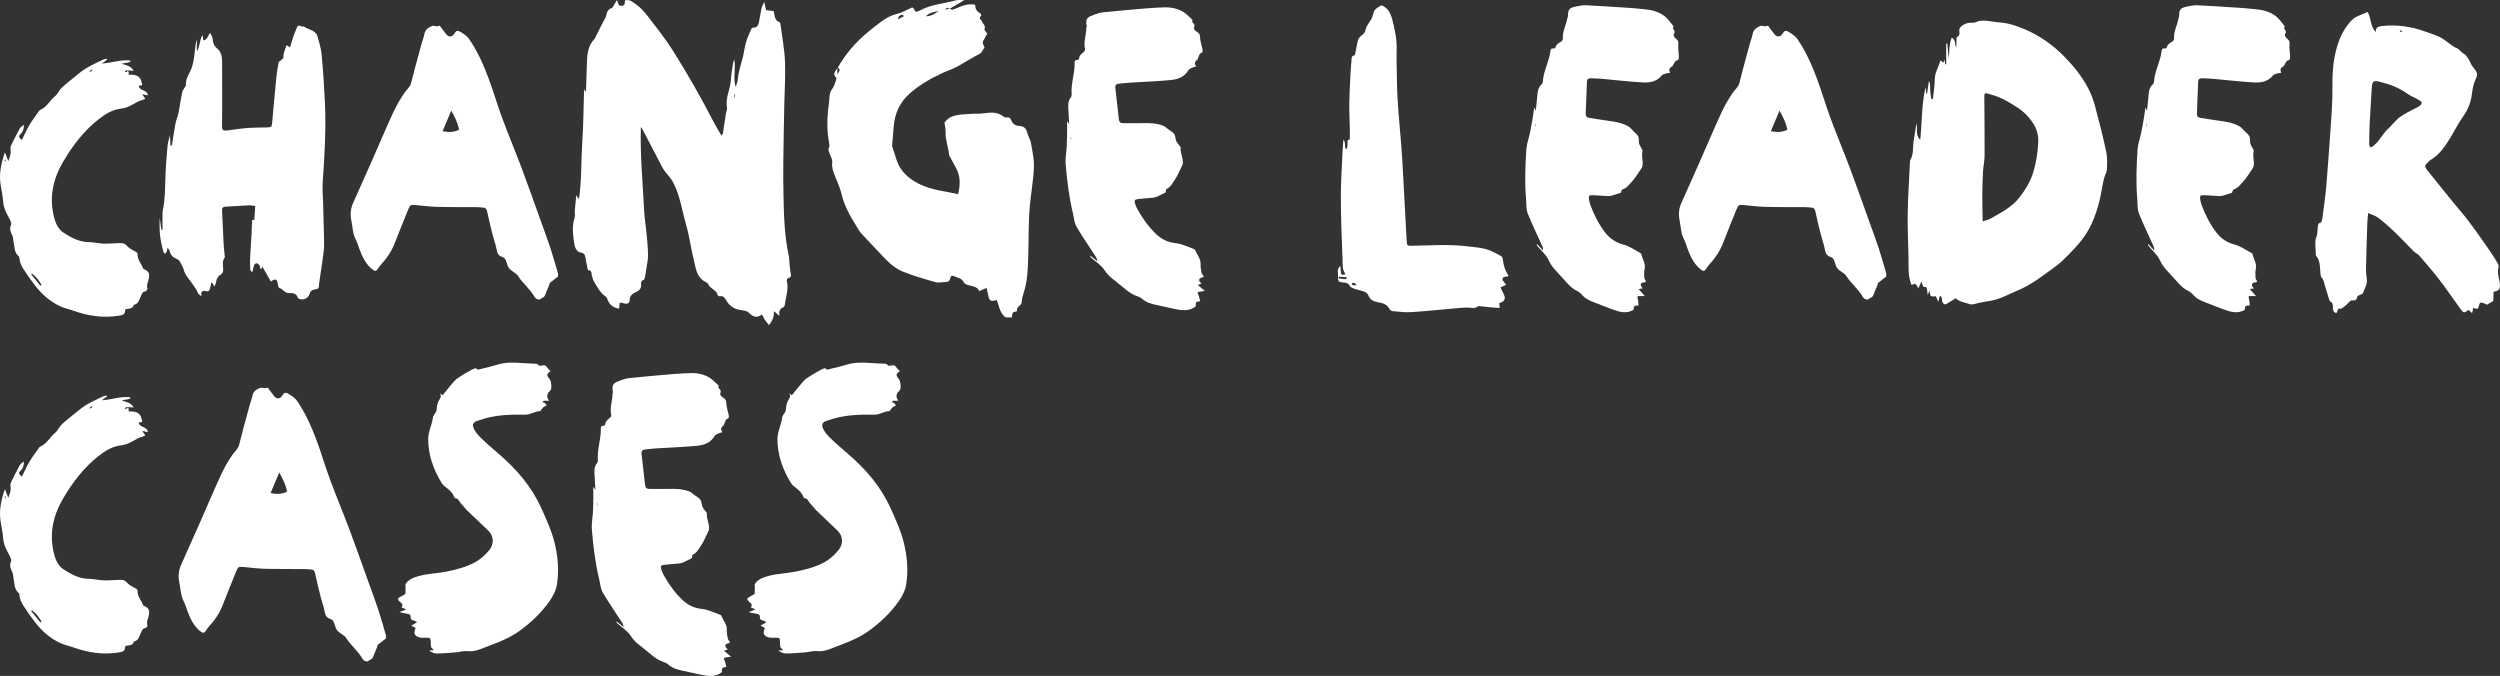
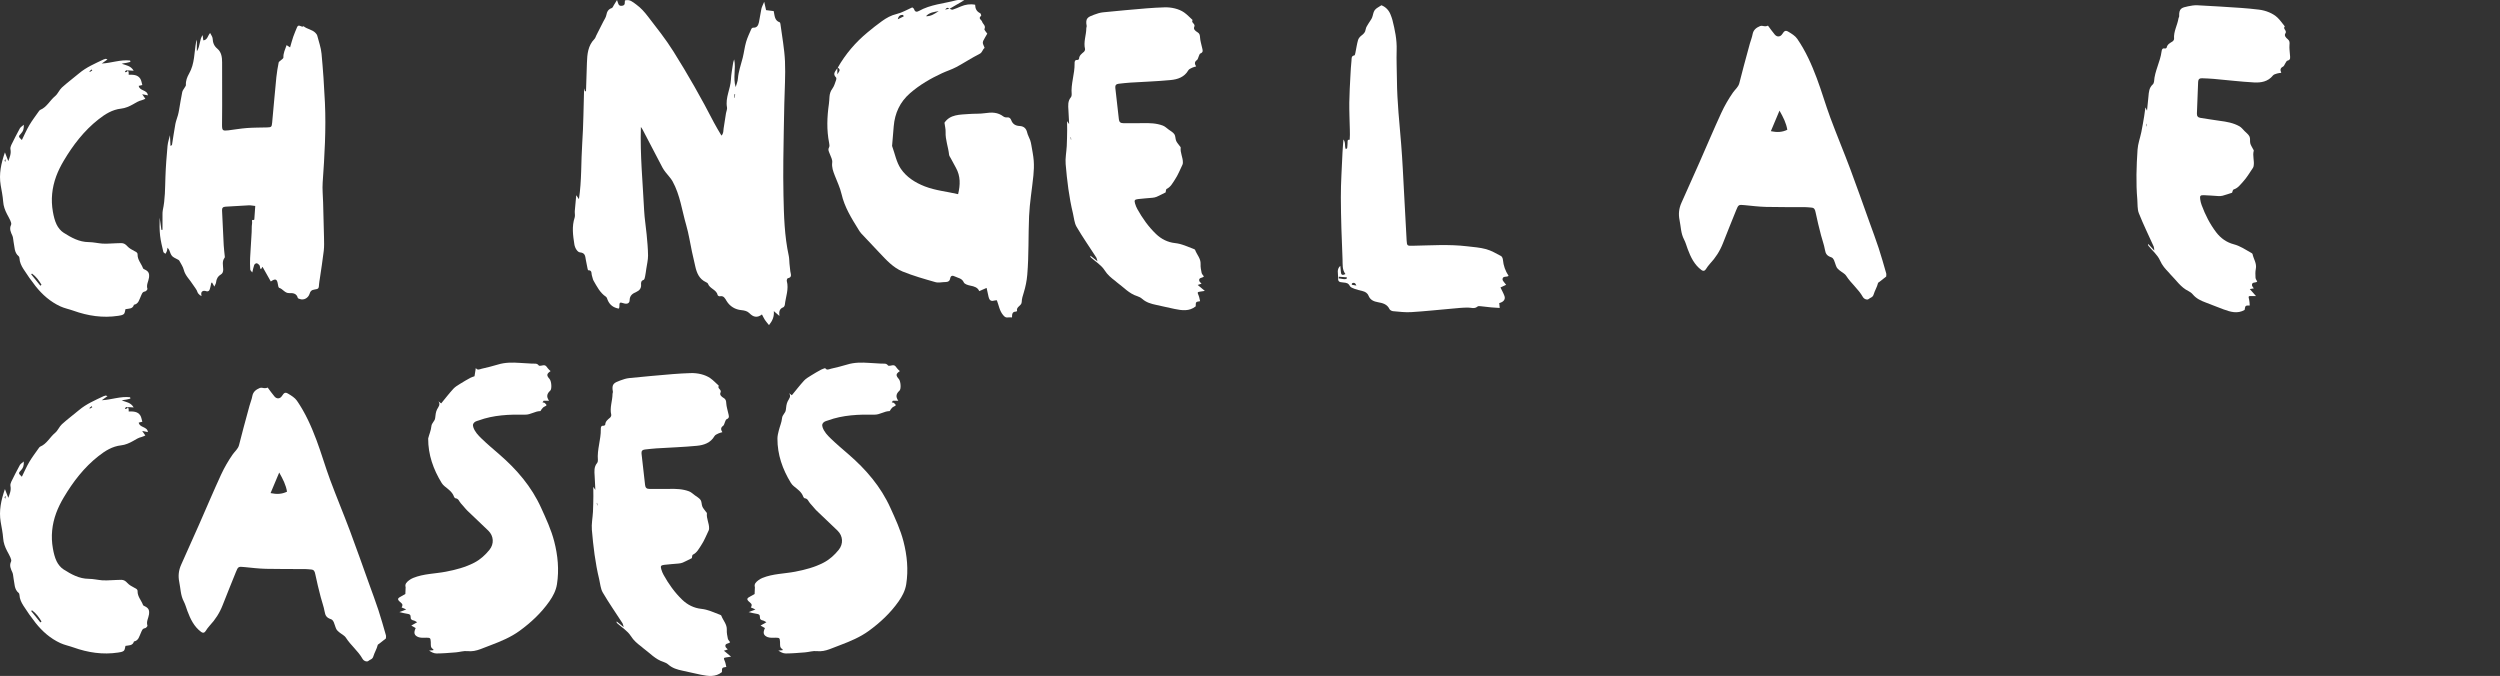
<svg xmlns="http://www.w3.org/2000/svg" version="1.1" id="Layer_1" x="0px" y="0px" width="689.41px" height="186.398px" viewBox="0 0 689.41 186.398" enable-background="new 0 0 689.41 186.398" xml:space="preserve">
  <rect x="0" y="0" width="689.41" height="186.398" fill="#333333" stroke="none" />
  <g>
    <path fill="#FFFFFF" d="M321.438,53.055c-0.863,0.429-1.659,0.854-2.485,1.218c-0.363,0.16-0.778,0.225-1.177,0.266   c-1.321,0.132-2.649,0.191-3.965,0.361c-0.931,0.119-1.055,0.344-0.802,1.223c0.155,0.535,0.37,1.066,0.641,1.553   c1.396,2.512,3.053,4.845,5.126,6.841c1.466,1.412,3.24,2.306,5.286,2.521c1.79,0.189,3.381,0.957,5.024,1.578   c0.181,0.068,0.433,0.167,0.486,0.312c0.479,1.31,1.592,2.354,1.508,3.911c-0.044,0.799,0.121,1.623,0.288,2.416   c0.068,0.335,0.389,0.618,0.617,0.963c-0.353,0.517-1.493,0.238-1.277,1.215c0.058,0.271,0.379,0.486,0.634,0.794   c-0.302,0.099-0.683,0.227-1.062,0.352c0.589,0.489,1.139,0.946,1.972,1.64c-0.64,0.098-0.903,0.139-1.168,0.178   c-0.947,0.137-0.936,0.164-0.536,1.123c0.2,0.482,0.267,1.024,0.393,1.539c-1.202,0.174-1.202,0.174-1.206,1.414   c-1.787,1.445-3.801,1.132-5.811,0.725c-1.694-0.344-3.373-0.764-5.066-1.115c-1.414-0.295-2.768-0.68-3.891-1.671   c-0.372-0.329-0.853-0.59-1.329-0.735c-2.276-0.697-3.798-2.486-5.633-3.818c-0.165-0.121-0.303-0.274-0.466-0.397   c-1.109-0.845-2.128-1.666-2.931-2.94c-0.885-1.406-2.482-2.364-3.77-3.521c-0.102-0.092-0.183-0.208-0.137-0.493   c0.549,0.439,1.101,0.879,1.944,1.556c-0.174-0.586-0.195-0.854-0.325-1.057c-1.824-2.824-3.755-5.585-5.448-8.484   c-0.618-1.057-0.688-2.436-0.989-3.672c-1.087-4.469-1.621-9.027-2.012-13.596c-0.141-1.641,0.218-3.322,0.303-4.987   c0.072-1.457,0.089-2.915,0.111-4.374c0.012-0.802-0.016-1.606-0.027-2.496c0.17,0.245,0.276,0.399,0.575,0.833   c-0.076-1.498-0.127-2.695-0.201-3.893c-0.075-1.221-0.204-2.438,0.662-3.492c0.176-0.212,0.266-0.578,0.239-0.856   c-0.261-2.871,0.856-5.609,0.801-8.458c-0.01-0.517,0.016-1.064,0.807-0.996c0.138,0.012,0.416-0.199,0.42-0.315   c0.041-0.938,0.72-1.385,1.332-1.917c0.198-0.172,0.376-0.563,0.32-0.796c-0.474-1.965,0.351-3.839,0.355-5.765   c0.001-0.2,0.132-0.413,0.096-0.598c-0.417-2.154,0.355-2.45,2.011-3.076c0.803-0.305,1.651-0.583,2.5-0.669   c4.01-0.408,8.025-0.762,12.042-1.101c1.62-0.138,3.251-0.213,4.878-0.271c1.934-0.071,4.017,0.416,5.425,1.396   c0.857,0.596,1.58,1.39,2.361,2.096c-0.538,0.773,0.891,1.023,0.455,1.896c-0.31,0.623,0.337,1.159,0.858,1.455   c0.65,0.366,0.696,0.849,0.739,1.514c0.057,0.916,0.363,1.813,0.552,2.723c0.128,0.62,0.477,1.287-0.47,1.647   c-0.211,0.081-0.308,0.485-0.435,0.749c-0.173,0.356-0.226,0.865-0.505,1.056c-0.71,0.487-0.688,1.035-0.222,1.758   c-0.45,0.142-0.793,0.201-1.088,0.352c-0.386,0.197-0.879,0.381-1.07,0.717c-1.088,1.898-2.947,2.503-4.865,2.688   c-3.703,0.36-7.432,0.473-11.149,0.709c-1.068,0.067-2.133,0.198-3.2,0.314c-0.664,0.073-1.001,0.417-0.918,1.131   c0.337,2.891,0.663,5.783,0.982,8.676c0.081,0.737,0.44,1.071,1.202,1.063c1.784-0.021,3.57,0.04,5.355-0.003   c1.89-0.047,3.77-0.002,5.555,0.666c0.589,0.22,1.079,0.704,1.601,1.09c0.555,0.412,1.225,0.759,1.594,1.303   c0.331,0.489,0.246,1.239,0.488,1.814c0.209,0.5,0.618,0.917,0.937,1.372c0.116,0.165,0.334,0.347,0.315,0.5   c-0.167,1.427,0.632,2.705,0.603,4.104c-0.003,0.197-0.021,0.413-0.105,0.586c-0.679,1.402-1.249,2.885-2.112,4.166   c-0.617,0.916-1.14,2.01-2.271,2.541C321.508,52.194,321.519,52.734,321.438,53.055 M295.318,38.497l0.091-0.014l-0.1-0.655   c-0.029,0.002-0.061,0.007-0.092,0.012L295.318,38.497z" />
    <path fill="#FFFFFF" d="M190.786,153.917c-0.863,0.429-1.659,0.854-2.485,1.218c-0.363,0.16-0.778,0.225-1.177,0.266   c-1.321,0.132-2.649,0.191-3.965,0.361c-0.931,0.119-1.055,0.344-0.802,1.223c0.155,0.535,0.37,1.066,0.641,1.553   c1.396,2.512,3.053,4.845,5.126,6.841c1.466,1.412,3.24,2.306,5.286,2.521c1.79,0.189,3.381,0.957,5.024,1.578   c0.181,0.068,0.433,0.167,0.486,0.312c0.479,1.31,1.592,2.354,1.508,3.911c-0.044,0.799,0.121,1.623,0.288,2.416   c0.068,0.335,0.389,0.618,0.617,0.963c-0.353,0.517-1.493,0.238-1.277,1.215c0.058,0.271,0.379,0.486,0.634,0.794   c-0.302,0.099-0.683,0.227-1.062,0.352c0.589,0.489,1.139,0.946,1.972,1.64c-0.64,0.098-0.903,0.139-1.168,0.178   c-0.947,0.137-0.936,0.164-0.536,1.123c0.2,0.482,0.267,1.024,0.393,1.539c-1.202,0.174-1.202,0.174-1.206,1.414   c-1.787,1.445-3.801,1.132-5.811,0.725c-1.694-0.344-3.373-0.764-5.066-1.115c-1.414-0.295-2.768-0.68-3.891-1.671   c-0.372-0.329-0.853-0.59-1.329-0.735c-2.276-0.697-3.798-2.486-5.633-3.818c-0.165-0.121-0.303-0.274-0.466-0.397   c-1.109-0.845-2.128-1.666-2.931-2.94c-0.885-1.406-2.482-2.364-3.77-3.521c-0.102-0.092-0.183-0.208-0.137-0.493   c0.549,0.439,1.101,0.879,1.944,1.556c-0.174-0.586-0.195-0.854-0.325-1.057c-1.824-2.824-3.755-5.585-5.448-8.484   c-0.618-1.057-0.688-2.436-0.989-3.672c-1.087-4.469-1.621-9.027-2.012-13.596c-0.141-1.641,0.218-3.322,0.303-4.987   c0.072-1.457,0.089-2.915,0.111-4.374c0.012-0.802-0.016-1.606-0.027-2.496c0.17,0.245,0.276,0.399,0.575,0.833   c-0.076-1.498-0.127-2.695-0.201-3.893c-0.075-1.221-0.204-2.438,0.662-3.492c0.176-0.212,0.266-0.578,0.239-0.856   c-0.261-2.871,0.856-5.609,0.801-8.458c-0.01-0.517,0.016-1.064,0.807-0.996c0.138,0.012,0.416-0.199,0.42-0.315   c0.041-0.938,0.72-1.385,1.332-1.917c0.198-0.172,0.376-0.563,0.32-0.796c-0.474-1.965,0.351-3.839,0.355-5.765   c0.001-0.2,0.132-0.413,0.096-0.598c-0.417-2.154,0.355-2.45,2.011-3.076c0.803-0.305,1.651-0.583,2.5-0.669   c4.01-0.408,8.025-0.762,12.042-1.101c1.62-0.138,3.251-0.213,4.878-0.271c1.934-0.071,4.017,0.416,5.425,1.396   c0.857,0.596,1.58,1.39,2.361,2.096c-0.538,0.773,0.891,1.023,0.455,1.896c-0.31,0.623,0.337,1.159,0.858,1.455   c0.65,0.366,0.696,0.849,0.739,1.514c0.057,0.916,0.363,1.813,0.552,2.723c0.128,0.62,0.477,1.287-0.47,1.647   c-0.211,0.081-0.308,0.485-0.435,0.749c-0.173,0.356-0.226,0.865-0.505,1.056c-0.71,0.487-0.688,1.035-0.222,1.758   c-0.45,0.142-0.793,0.201-1.088,0.352c-0.386,0.197-0.879,0.381-1.07,0.717c-1.088,1.898-2.947,2.503-4.865,2.688   c-3.703,0.36-7.432,0.473-11.149,0.709c-1.068,0.067-2.133,0.198-3.2,0.314c-0.664,0.073-1.001,0.417-0.918,1.131   c0.337,2.891,0.663,5.783,0.982,8.676c0.081,0.737,0.44,1.071,1.202,1.063c1.784-0.021,3.57,0.04,5.355-0.003   c1.89-0.047,3.77-0.002,5.555,0.666c0.589,0.22,1.079,0.704,1.601,1.09c0.555,0.412,1.225,0.759,1.594,1.303   c0.331,0.489,0.246,1.239,0.488,1.814c0.209,0.5,0.618,0.917,0.937,1.372c0.116,0.165,0.334,0.347,0.315,0.5   c-0.167,1.427,0.632,2.705,0.603,4.104c-0.003,0.197-0.021,0.413-0.105,0.586c-0.679,1.402-1.249,2.885-2.112,4.166   c-0.617,0.916-1.14,2.01-2.271,2.541C190.856,153.056,190.867,153.596,190.786,153.917 M164.667,139.359l0.091-0.014l-0.1-0.655   c-0.029,0.002-0.061,0.007-0.092,0.012L164.667,139.359z" />
-     <path fill="#FFFFFF" d="M131.214,101.478c0.463,0.753,1.096,0.327,1.645,0.199c1.491-0.35,2.986-0.695,4.447-1.148   c1.999-0.621,4.023-0.59,6.068-0.455c1.119,0.074,2.24,0.107,3.357,0.199c0.629,0.053,1.348-0.188,1.83,0.5   c0.076,0.109,0.385,0.121,0.564,0.082c1.16-0.26,1.301-0.201,1.941,0.707c0.211,0.298,0.514,0.528,0.766,0.78   c-1.119,0.768-1.177,1.148-0.267,2.194c0.507,0.583,0.683,2.732,0.167,3.196c-0.879,0.791-1.151,1.626-0.325,2.771h-1.491   c-0.104,0.154-0.209,0.309-0.313,0.464c0.208,0.049,0.476,0.034,0.612,0.161c0.684,0.623,0.648,0.667-0.157,1.049   c-0.272,0.127-0.476,0.417-0.686,0.653c-0.151,0.17-0.262,0.537-0.392,0.539c-1.457,0.015-2.652,1.005-4.145,0.979   c-4.352-0.079-8.688,0.073-12.847,1.601c-0.287,0.105-0.603,0.158-0.864,0.307c-0.594,0.337-0.848,0.811-0.612,1.529   c0.431,1.31,1.366,2.266,2.301,3.171c1.571,1.521,3.251,2.93,4.903,4.363c4.793,4.154,8.85,8.856,11.502,14.709   c1.371,3.027,2.777,6.021,3.611,9.252c1.005,3.898,1.386,7.846,0.761,11.836c-0.271,1.727-1.079,3.281-2.087,4.717   c-2.252,3.209-5.097,5.857-8.229,8.139c-2.388,1.74-5.155,2.891-7.932,3.941c-0.953,0.361-1.896,0.744-2.854,1.098   c-1.151,0.426-2.291,0.688-3.577,0.545c-1.034-0.117-2.116,0.252-3.183,0.34c-1.775,0.143-3.557,0.295-5.338,0.307   c-0.704,0.006-1.41-0.346-2.066-0.801c0.385-0.029,0.77-0.061,1.152-0.092c0.016-0.104,0.061-0.256,0.038-0.268   c-0.903-0.41-0.671-1.244-0.716-1.957c-0.074-1.158-0.104-1.213-1.215-1.232c-0.406-0.01-0.818,0.041-1.225,0.014   c-0.352-0.025-0.725-0.061-1.045-0.197c-1.1-0.469-1.295-1.166-0.68-2.471c-0.367-0.207-0.74-0.418-1.213-0.686   c0.543-0.309,0.992-0.564,1.617-0.922c-0.424-0.227-0.656-0.426-0.916-0.473c-0.586-0.105-0.92-0.342-0.882-1.002   c0.033-0.563-0.301-0.773-0.854-0.84c-0.677-0.08-1.338-0.281-2.25-0.484c0.679-0.26,1.125-0.432,1.885-0.723   c-0.584-0.262-0.893-0.4-1.273-0.568c0.336-0.502,0.354-0.885-0.234-1.354c-1.068-0.855-0.974-1.156,0.261-1.775   c0.357-0.18,0.7-0.393,1.01-0.568c0.005-0.084,0.077-1.871,0.077-1.871c-0.276-0.914,0.325-1.42,0.924-1.895   c0.343-0.27,0.74-0.494,1.145-0.66c2.894-1.182,6.023-1.148,9.035-1.727c2.715-0.523,5.373-1.209,7.842-2.494   c1.657-0.863,3.018-2.107,4.175-3.543c1.319-1.637,1.183-3.801-0.307-5.262c-1.894-1.859-3.858-3.645-5.761-5.494   c-0.65-0.633-1.178-1.391-1.814-2.041c-0.476-0.49-0.611-1.34-1.503-1.414c-0.147-0.012-0.337-0.256-0.397-0.432   c-0.469-1.326-1.588-2.053-2.6-2.887c-0.307-0.254-0.595-0.563-0.803-0.902c-2.314-3.763-3.74-7.808-3.719-12.274   c0.004-0.751,0.207-1.511,0.389-2.247c0.277-1.124,0.779-2.217,0.881-3.35c0.084-0.946,0.949-1.388,1.043-2.27   c0.086-0.807,0.165-1.673,0.519-2.377c0.364-0.729,1.016-1.3,0.394-2.232c0.201,0.153,0.4,0.307,0.744,0.569   c1.111-1.35,2.178-2.744,3.359-4.033c0.537-0.588,1.281-1.001,1.968-1.436c0.893-0.563,1.813-1.086,2.739-1.594   c0.351-0.19,0.75-0.288,1.127-0.429L131.214,101.478z" />
+     <path fill="#FFFFFF" d="M131.214,101.478c0.463,0.753,1.096,0.327,1.645,0.199c1.491-0.35,2.986-0.695,4.447-1.148   c1.999-0.621,4.023-0.59,6.068-0.455c1.119,0.074,2.24,0.107,3.357,0.199c0.629,0.053,1.348-0.188,1.83,0.5   c0.076,0.109,0.385,0.121,0.564,0.082c1.16-0.26,1.301-0.201,1.941,0.707c0.211,0.298,0.514,0.528,0.766,0.78   c-1.119,0.768-1.177,1.148-0.267,2.194c0.507,0.583,0.683,2.732,0.167,3.196c-0.879,0.791-1.151,1.626-0.325,2.771h-1.491   c-0.104,0.154-0.209,0.309-0.313,0.464c0.208,0.049,0.476,0.034,0.612,0.161c0.684,0.623,0.648,0.667-0.157,1.049   c-0.272,0.127-0.476,0.417-0.686,0.653c-0.151,0.17-0.262,0.537-0.392,0.539c-1.457,0.015-2.652,1.005-4.145,0.979   c-4.352-0.079-8.688,0.073-12.847,1.601c-0.287,0.105-0.603,0.158-0.864,0.307c-0.594,0.337-0.848,0.811-0.612,1.529   c0.431,1.31,1.366,2.266,2.301,3.171c1.571,1.521,3.251,2.93,4.903,4.363c4.793,4.154,8.85,8.856,11.502,14.709   c1.371,3.027,2.777,6.021,3.611,9.252c1.005,3.898,1.386,7.846,0.761,11.836c-0.271,1.727-1.079,3.281-2.087,4.717   c-2.252,3.209-5.097,5.857-8.229,8.139c-2.388,1.74-5.155,2.891-7.932,3.941c-0.953,0.361-1.896,0.744-2.854,1.098   c-1.151,0.426-2.291,0.688-3.577,0.545c-1.034-0.117-2.116,0.252-3.183,0.34c-1.775,0.143-3.557,0.295-5.338,0.307   c-0.704,0.006-1.41-0.346-2.066-0.801c0.385-0.029,0.77-0.061,1.152-0.092c0.016-0.104,0.061-0.256,0.038-0.268   c-0.903-0.41-0.671-1.244-0.716-1.957c-0.074-1.158-0.104-1.213-1.215-1.232c-0.406-0.01-0.818,0.041-1.225,0.014   c-0.352-0.025-0.725-0.061-1.045-0.197c-1.1-0.469-1.295-1.166-0.68-2.471c-0.367-0.207-0.74-0.418-1.213-0.686   c0.543-0.309,0.992-0.564,1.617-0.922c-0.424-0.227-0.656-0.426-0.916-0.473c-0.586-0.105-0.92-0.342-0.882-1.002   c0.033-0.563-0.301-0.773-0.854-0.84c-0.677-0.08-1.338-0.281-2.25-0.484c0.679-0.26,1.125-0.432,1.885-0.723   c-0.584-0.262-0.893-0.4-1.273-0.568c0.336-0.502,0.354-0.885-0.234-1.354c-1.068-0.855-0.974-1.156,0.261-1.775   c0.357-0.18,0.7-0.393,1.01-0.568c0.005-0.084,0.077-1.871,0.077-1.871c-0.276-0.914,0.325-1.42,0.924-1.895   c0.343-0.27,0.74-0.494,1.145-0.66c2.894-1.182,6.023-1.148,9.035-1.727c2.715-0.523,5.373-1.209,7.842-2.494   c1.657-0.863,3.018-2.107,4.175-3.543c1.319-1.637,1.183-3.801-0.307-5.262c-1.894-1.859-3.858-3.645-5.761-5.494   c-0.65-0.633-1.178-1.391-1.814-2.041c-0.476-0.49-0.611-1.34-1.503-1.414c-0.147-0.012-0.337-0.256-0.397-0.432   c-0.469-1.326-1.588-2.053-2.6-2.887c-0.307-0.254-0.595-0.563-0.803-0.902c-2.314-3.763-3.74-7.808-3.719-12.274   c0.277-1.124,0.779-2.217,0.881-3.35c0.084-0.946,0.949-1.388,1.043-2.27   c0.086-0.807,0.165-1.673,0.519-2.377c0.364-0.729,1.016-1.3,0.394-2.232c0.201,0.153,0.4,0.307,0.744,0.569   c1.111-1.35,2.178-2.744,3.359-4.033c0.537-0.588,1.281-1.001,1.968-1.436c0.893-0.563,1.813-1.086,2.739-1.594   c0.351-0.19,0.75-0.288,1.127-0.429L131.214,101.478z" />
    <path fill="#FFFFFF" d="M227.527,101.478c0.463,0.753,1.096,0.327,1.645,0.199c1.491-0.35,2.986-0.695,4.447-1.148   c1.999-0.621,4.023-0.59,6.068-0.455c1.119,0.074,2.24,0.107,3.357,0.199c0.629,0.053,1.348-0.188,1.83,0.5   c0.076,0.109,0.385,0.121,0.564,0.082c1.16-0.26,1.301-0.201,1.941,0.707c0.211,0.298,0.514,0.528,0.766,0.78   c-1.119,0.768-1.177,1.148-0.267,2.194c0.507,0.583,0.683,2.732,0.167,3.196c-0.879,0.791-1.151,1.626-0.325,2.771h-1.491   c-0.104,0.154-0.209,0.309-0.313,0.464c0.208,0.049,0.476,0.034,0.612,0.161c0.684,0.623,0.648,0.667-0.157,1.049   c-0.272,0.127-0.476,0.417-0.686,0.653c-0.151,0.17-0.262,0.537-0.392,0.539c-1.457,0.015-2.652,1.005-4.145,0.979   c-4.352-0.079-8.688,0.073-12.847,1.601c-0.287,0.105-0.603,0.158-0.864,0.307c-0.594,0.337-0.848,0.811-0.612,1.529   c0.431,1.31,1.366,2.266,2.301,3.171c1.571,1.521,3.251,2.93,4.903,4.363c4.793,4.154,8.85,8.856,11.502,14.709   c1.371,3.027,2.777,6.021,3.611,9.252c1.005,3.898,1.386,7.846,0.761,11.836c-0.271,1.727-1.079,3.281-2.087,4.717   c-2.252,3.209-5.097,5.857-8.229,8.139c-2.388,1.74-5.155,2.891-7.932,3.941c-0.953,0.361-1.896,0.744-2.854,1.098   c-1.151,0.426-2.291,0.688-3.577,0.545c-1.034-0.117-2.116,0.252-3.183,0.34c-1.775,0.143-3.557,0.295-5.338,0.307   c-0.704,0.006-1.41-0.346-2.066-0.801c0.385-0.029,0.77-0.061,1.152-0.092c0.016-0.104,0.061-0.256,0.038-0.268   c-0.903-0.41-0.671-1.244-0.716-1.957c-0.074-1.158-0.104-1.213-1.215-1.232c-0.406-0.01-0.818,0.041-1.225,0.014   c-0.352-0.025-0.725-0.061-1.045-0.197c-1.1-0.469-1.295-1.166-0.68-2.471c-0.367-0.207-0.74-0.418-1.213-0.686   c0.543-0.309,0.992-0.564,1.617-0.922c-0.424-0.227-0.656-0.426-0.916-0.473c-0.586-0.105-0.92-0.342-0.882-1.002   c0.033-0.563-0.301-0.773-0.854-0.84c-0.677-0.08-1.338-0.281-2.25-0.484c0.679-0.26,1.125-0.432,1.885-0.723   c-0.584-0.262-0.893-0.4-1.273-0.568c0.336-0.502,0.354-0.885-0.234-1.354c-1.068-0.855-0.974-1.156,0.261-1.775   c0.357-0.18,0.7-0.393,1.01-0.568c0.005-0.084,0.077-1.871,0.077-1.871c-0.276-0.914,0.325-1.42,0.924-1.895   c0.343-0.27,0.74-0.494,1.145-0.66c2.894-1.182,6.023-1.148,9.035-1.727c2.715-0.523,5.373-1.209,7.842-2.494   c1.657-0.863,3.018-2.107,4.175-3.543c1.319-1.637,1.183-3.801-0.307-5.262c-1.894-1.859-3.858-3.645-5.761-5.494   c-0.65-0.633-1.178-1.391-1.814-2.041c-0.476-0.49-0.611-1.34-1.503-1.414c-0.147-0.012-0.337-0.256-0.397-0.432   c-0.469-1.326-1.588-2.053-2.6-2.887c-0.307-0.254-0.595-0.563-0.803-0.902c-2.314-3.763-3.74-7.808-3.719-12.274   c0.004-0.751,0.207-1.511,0.389-2.247c0.277-1.124,0.779-2.217,0.881-3.35c0.084-0.946,0.949-1.388,1.043-2.27   c0.086-0.807,0.165-1.673,0.519-2.377c0.364-0.729,1.016-1.3,0.394-2.232c0.201,0.153,0.4,0.307,0.744,0.569   c1.111-1.35,2.178-2.744,3.359-4.033c0.537-0.588,1.281-1.001,1.968-1.436c0.893-0.563,1.813-1.086,2.739-1.594   c0.351-0.19,0.75-0.288,1.127-0.429L227.527,101.478z" />
-     <path fill="#FFFFFF" d="M539.309,82.244c-0.951,0.588-1.777,1.137-2.643,1.616c-0.418,0.232-0.926-0.162-1.078-0.76   c-0.131-0.506,0.109-1.149-0.637-1.555c-0.131,0.512-0.248,0.961-0.443,1.713c-0.283-0.672-0.461-1.096-0.654-1.557   c-0.453,0-1.025,0.162-1.355-0.051c-0.27-0.174-0.254-0.793-0.434-1.477c-0.207,0.508-0.334,0.816-0.479,1.17   c-0.055-0.488-0.088-0.938-0.16-1.379c-0.072-0.438-0.045-0.986-0.797-0.799c-0.098,0.025-0.322-0.256-0.408-0.436   c-0.127-0.27-0.186-0.57-0.344-1.094c-0.34,0.725-0.594,1.266-0.875,1.867c-0.279-0.461-0.43-0.982-0.766-1.168   c-0.256-0.141-0.748,0.143-1.117,0.232c-1.008-2.367-0.768-4.977-0.818-7.557c-0.076-4.035-0.293-8.07-0.223-12.102   c0.08-4.748,0.402-9.492,0.621-14.238c0.006-0.152-0.018-0.334,0.055-0.451c1.016-1.666,0.699-3.566,0.961-5.363   c0.229-1.561,0.498-3.113,0.775-4.836c0.412,1.512-0.412,3.088,1.045,4.564c0.52-5.057,0.361-9.865,1.477-14.568   c0.07,0.621,0.139,1.24,0.209,1.859c0.063,0.004,0.125,0.008,0.188,0.012c0.154-1.082,0.311-2.164,0.502-3.506   c0.471,0.67,0.322,1.207,0.35,1.701c0.029,0.561,0.021,1.125,0.082,1.682c0.057,0.527,0.182,1.049,0.277,1.572   c0.137-0.006,0.275-0.014,0.412-0.02c0.186-1.852,0.496-3.699,0.518-5.553c0.021-1.848,1.107-3.256,1.529-5.117   c0.393,0.291,0.613,0.453,0.867,0.641c0.064-0.238,0.127-0.471,0.242-0.896c0.113,0.572,0.191,0.969,0.268,1.363   c0.082-0.008,0.164-0.014,0.244-0.021v-5.697c0.096-0.012,0.193-0.025,0.289-0.039l0.404,4.166   c0.223-1.918,0.055-3.857,0.838-5.779c1.203,0.66,0.715,1.838,1.23,2.711c0.023-0.607,0.045-1.217,0.076-1.824   c0.018-0.354-0.068-0.939,0.094-1.021c0.916-0.465,0.74-1.162,0.66-1.945c-0.033-0.32,0.264-0.762,0.537-1.006   c0.736-0.66,1.619-1.021,2.641-1.027c0.498-0.002,1.057,0.025,1.482-0.18c1.084-0.524,2.193-0.412,3.307-0.313   c0.963,0.086,1.912,0.332,2.875,0.383c2.543,0.133,4.883,0.93,7.207,1.914c4.158,1.758,7.762,4.307,10.891,7.506   c2.533,2.59,4.846,5.396,6.539,8.621c0.801,1.525,1.459,3.168,1.908,4.832c1.143,4.234,2.215,8.494,3.139,12.781   c0.338,1.572,0.26,3.252,0.209,4.877c-0.023,0.723-0.484,1.422-0.689,2.148c-0.223,0.779-0.426,1.568-0.551,2.367   c-0.572,3.643-1.479,7.191-3.014,10.553c-1.486,3.25-3.781,5.916-6.283,8.406c-1.121,1.115-2.223,2.285-3.496,3.201   c-3.424,2.457-6.703,5.154-10.67,6.768c-2.355,0.959-4.566,2.291-7.111,2.76c-0.953,0.176-1.914,0.303-2.865,0.488   c-0.691,0.135-1.369,0.355-2.063,0.492c-0.336,0.066-0.729,0.123-1.037,0.016C541.902,83.432,540.42,83.282,539.309,82.244    M546.76,61.049c0.934-0.326,1.598-0.451,2.152-0.768c2.871-1.633,5.852-3.115,7.961-5.809c1.617-2.063,2.969-4.254,3.758-6.773   c0.893-2.842,1.334-5.777,1.459-8.721c0.061-1.414-0.309-3.021-1-4.25c-1.098-1.947-2.633-3.66-4.535-4.922   c-1.398-0.928-2.84-1.814-4.344-2.553c-1.221-0.6-2.543-1.023-3.857-1.395c-1.047-0.293-1.158-0.119-1.15,0.939   c0.037,5.363,0.104,10.727,0.076,16.09c-0.01,1.512-0.367,3.021-0.447,4.537c-0.121,2.295-0.178,4.596-0.189,6.895   C546.631,56.457,546.715,58.594,546.76,61.049" />
    <path fill="#FFFFFF" d="M416.015,76.073c-0.506,0.441-1.652-0.07-1.67,0.938c-0.01,0.461,0.588,0.933,1,1.53   c-0.457,0.215-1.016,0.474-1.568,0.732c0.395,0.832,0.828,1.579,1.109,2.379c0.318,0.904-0.281,1.645-1.449,1.924   c0.035,0.377,0.072,0.758,0.129,1.348c-0.859-0.057-1.605-0.088-2.346-0.158c-0.963-0.094-1.922-0.23-2.885-0.318   c-0.297-0.029-0.705-0.076-0.889,0.084c-0.83,0.723-1.709,0.293-2.602,0.287c-1.52-0.008-3.043,0.174-4.563,0.305   c-3.711,0.318-7.414,0.727-11.127,0.951c-1.662,0.102-3.348-0.117-5.016-0.262c-0.348-0.031-0.84-0.297-0.975-0.588   c-0.633-1.357-1.928-1.668-3.133-1.877c-1.223-0.211-2.152-0.635-2.627-1.775c-0.334-0.807-0.945-1.132-1.719-1.322   c-0.74-0.18-1.486-0.354-2.197-0.617c-0.463-0.172-1.068-0.399-1.258-0.778c-0.398-0.796-1.002-0.891-1.746-0.947   c-1.336-0.1-1.539-0.266-1.484-1.574c0.037-0.951-0.461-2.027,0.607-3.031c0.07,0.71,0.129,1.245,0.176,1.78   c0.078,0.874,0.557,0.828,1.25,0.489c-0.947-1.199-0.746-2.652-0.803-3.99c-0.242-5.709-0.445-11.424-0.467-17.137   c-0.014-4.078,0.277-8.156,0.447-12.234c0.051-1.167,0.162-2.332,0.264-3.75c0.709,0.919,0.236,1.852,0.666,2.68   c0.145-0.127,0.355-0.224,0.375-0.349c0.07-0.45,0.064-0.909,0.102-1.364c0.033-0.399-0.17-0.965,0.584-0.904   c0.02-0.457,0.051-0.914,0.057-1.371c0.008-0.459-0.004-0.92-0.016-1.379c-0.055-2.495-0.176-4.99-0.15-7.484   c0.027-2.493,0.188-4.985,0.313-7.477c0.068-1.375,0.152-2.752,0.295-4.121c0.057-0.543-0.115-1.275,0.799-1.417   c0.137-0.021,0.232-0.509,0.291-0.793c0.238-1.147,0.391-2.317,0.713-3.438c0.139-0.48,0.553-0.953,0.965-1.265   c0.592-0.45,1.025-0.862,1.137-1.685c0.082-0.615,0.547-1.187,0.871-1.76c0.275-0.488,0.662-0.923,0.879-1.432   c0.293-0.688,0.322-1.533,0.744-2.105c0.416-0.568,1.18-0.883,1.846-1.349c1.17,0.456,2.061,1.343,2.545,2.629   c0.176,0.472,0.369,0.943,0.492,1.431c0.684,2.721,1.258,5.441,1.166,8.289c-0.088,2.797,0.057,5.602,0.08,8.401   c0.051,5.878,0.688,11.714,1.166,17.563c0.373,4.576,0.563,9.167,0.818,13.753c0.24,4.281,0.439,8.566,0.693,12.848   c0.084,1.422,0.201,1.434,1.557,1.41c5.043-0.09,10.09-0.455,15.125,0.145c1.758,0.209,3.555,0.326,5.248,0.793   c1.438,0.395,2.771,1.195,4.107,1.901c0.277,0.147,0.48,0.658,0.512,1.021C414.595,73.253,415.122,74.724,416.015,76.073    M369.2,76.306c-0.006,0.162-0.012,0.322-0.02,0.482c0.736-0.033,1.463,0.428,2.203,0.055c0.008-0.123,0.014-0.246,0.021-0.369   C370.671,76.418,369.937,76.362,369.2,76.306 M372.829,78.131c-0.02,0.132-0.041,0.264-0.061,0.396   c0.426,0.072,0.854,0.146,1.279,0.221C373.772,77.989,373.354,77.854,372.829,78.131" />
    <path fill="#FFFFFF" d="M35.253,19.371c0.076,0.186,0.18,0.363,0.219,0.557c0.039,0.189,0.01,0.393,0.01,0.688   c1.225-0.027,2.455-0.035,3.186,1.059c0.332,0.496,0.395,1.174,0.58,1.777c-0.422,0.096-0.701,0.158-0.992,0.225   c0.238,1.475,2.369,1.021,2.527,2.621c-0.492-0.098-0.893-0.178-1.574-0.314c0.381,0.545,0.594,0.85,0.875,1.252   c-0.4,0.162-0.701,0.334-1.027,0.408c-0.893,0.201-1.619,0.693-2.402,1.137c-0.986,0.557-2.115,1.047-3.227,1.168   c-2.467,0.268-4.434,1.525-6.264,2.961c-3.986,3.131-7.029,7.105-9.6,11.439c-0.803,1.354-1.521,2.783-2.064,4.256   c-1.168,3.17-1.506,6.463-0.91,9.803c0.213,1.195,0.496,2.422,1.02,3.504c0.42,0.869,1.119,1.746,1.926,2.258   c2.105,1.336,4.279,2.574,6.926,2.592c1.266,0.006,2.527,0.322,3.797,0.418c0.809,0.064,1.627-0.012,2.439-0.037   c0.916-0.029,1.834-0.1,2.75-0.104c0.695-0.002,1.189,0.322,1.68,0.875c0.514,0.576,1.27,0.961,1.969,1.336   c0.424,0.229,0.854,0.373,0.842,0.939c-0.029,1.475,1.041,2.514,1.502,3.793c0.053,0.145,0.279,0.248,0.447,0.326   c1.088,0.508,1.348,1.078,1.203,2.24c-0.131,1.037-0.811,1.99-0.432,3.121c0.053,0.156-0.395,0.674-0.648,0.705   c-0.805,0.1-0.902,0.762-1.152,1.271c-0.465,0.951-0.6,2.143-1.922,2.4c-0.348,1.209-1.436,1.035-2.338,1.209   c-0.145,0.48-0.148,1.102-0.457,1.357c-0.387,0.32-1.014,0.404-1.555,0.484c-4.236,0.641-8.332,0.018-12.338-1.412   c-1.195-0.426-2.469-0.67-3.613-1.199c-2.738-1.266-4.969-3.219-6.826-5.568c-1.201-1.521-2.318-3.117-3.361-4.752   c-0.555-0.871-1.025-1.834-1.08-2.928c-0.008-0.191-0.074-0.447-0.209-0.557c-1.289-1.055-1.107-2.623-1.422-4.016   c-0.123-0.539-0.086-1.141-0.307-1.629c-0.449-0.994-0.928-1.914-0.371-3.051c0.141-0.289-0.055-0.799-0.209-1.158   c-0.258-0.609-0.609-1.178-0.912-1.768c-0.564-1.094-0.982-2.205-1.068-3.479c-0.104-1.516-0.434-3.02-0.686-4.525   c-0.512-3.057,0.107-5.961,1.172-9.037c0.352,0.91,0.633,1.637,0.932,2.41c0.377-1.043,0.836-2.057,0.596-3.258   c-0.074-0.361,0.049-0.816,0.219-1.164c0.758-1.553,1.545-3.094,2.373-4.611c0.178-0.324,0.568-0.533,1.082-0.994   c0.072,1.146-0.197,1.801-0.721,2.373c-0.809,0.879-0.809,0.879,0.191,1.842c0.682-1.373,1.281-2.777,2.051-4.08   c0.773-1.314,1.713-2.531,2.588-3.785c0.115-0.166,0.246-0.371,0.418-0.441c1.836-0.756,2.66-2.609,4.109-3.797   c0.762-0.623,1.139-1.703,1.875-2.375c1.508-1.371,3.156-2.586,4.717-3.9c2.02-1.701,4.42-2.717,6.766-3.834   c0.184-0.086,0.385-0.145,0.584-0.184c0.08-0.016,0.178,0.057,0.502,0.174c-0.598,0.426-1.09,0.775-1.584,1.127   c2.668-0.127,5.182-1.139,7.824-0.828c0.027,0.125,0.057,0.25,0.084,0.375c-0.396,0.098-0.789,0.217-1.191,0.283   c-0.387,0.064-0.783,0.074-1.211,0.238c1.168,0.42,2.49,0.516,3.305,1.918c-0.67-0.043-1.123-0.07-1.576-0.1   c-0.145-0.012-0.309-0.07-0.428-0.02c-0.158,0.066-0.289,0.209-0.414,0.338c-0.016,0.016,0.094,0.205,0.119,0.199   c0.174-0.035,0.367-0.07,0.504-0.172C35.167,19.678,35.192,19.502,35.253,19.371 M11.144,78.793l0.303-0.266   c-0.705-1.174-1.494-2.275-2.619-3.082c-0.08,0.066-0.158,0.133-0.236,0.197C9.442,76.693,10.292,77.742,11.144,78.793    M25.45,19.432l-0.191-0.285c-0.203,0.174-0.404,0.348-0.605,0.523c0.045,0.055,0.092,0.109,0.139,0.164   C25.011,19.699,25.231,19.566,25.45,19.432 M1.606,43.91c-0.229,0.217-0.354,0.289-0.344,0.336   c0.029,0.156,0.107,0.305,0.168,0.455C1.474,44.498,1.521,44.295,1.606,43.91" />
    <path fill="#FFFFFF" d="M35.253,112.226c0.076,0.186,0.18,0.363,0.219,0.557c0.039,0.189,0.01,0.393,0.01,0.688   c1.225-0.027,2.455-0.035,3.186,1.059c0.332,0.496,0.395,1.174,0.58,1.777c-0.422,0.096-0.701,0.158-0.992,0.225   c0.238,1.475,2.369,1.021,2.527,2.621c-0.492-0.098-0.893-0.178-1.574-0.314c0.381,0.545,0.594,0.85,0.875,1.252   c-0.4,0.162-0.701,0.334-1.027,0.408c-0.893,0.201-1.619,0.693-2.402,1.137c-0.986,0.557-2.115,1.047-3.227,1.168   c-2.467,0.268-4.434,1.525-6.264,2.961c-3.986,3.131-7.029,7.105-9.6,11.439c-0.803,1.354-1.521,2.783-2.064,4.256   c-1.168,3.17-1.506,6.463-0.91,9.803c0.213,1.195,0.496,2.422,1.02,3.504c0.42,0.869,1.119,1.746,1.926,2.258   c2.105,1.336,4.279,2.574,6.926,2.592c1.266,0.006,2.527,0.322,3.797,0.418c0.809,0.064,1.627-0.012,2.439-0.037   c0.916-0.029,1.834-0.1,2.75-0.104c0.695-0.002,1.189,0.322,1.68,0.875c0.514,0.576,1.27,0.961,1.969,1.336   c0.424,0.229,0.854,0.373,0.842,0.939c-0.029,1.475,1.041,2.514,1.502,3.793c0.053,0.145,0.279,0.248,0.447,0.326   c1.088,0.508,1.348,1.078,1.203,2.24c-0.131,1.037-0.811,1.99-0.432,3.121c0.053,0.156-0.395,0.674-0.648,0.705   c-0.805,0.1-0.902,0.762-1.152,1.271c-0.465,0.951-0.6,2.143-1.922,2.4c-0.348,1.209-1.436,1.035-2.338,1.209   c-0.145,0.48-0.148,1.102-0.457,1.357c-0.387,0.32-1.014,0.404-1.555,0.484c-4.236,0.641-8.332,0.018-12.338-1.412   c-1.195-0.426-2.469-0.67-3.613-1.199c-2.738-1.266-4.969-3.219-6.826-5.568c-1.201-1.521-2.318-3.117-3.361-4.752   c-0.555-0.871-1.025-1.834-1.08-2.928c-0.008-0.191-0.074-0.447-0.209-0.557c-1.289-1.055-1.107-2.623-1.422-4.016   c-0.123-0.539-0.086-1.141-0.307-1.629c-0.449-0.994-0.928-1.914-0.371-3.051c0.141-0.289-0.055-0.799-0.209-1.158   c-0.258-0.609-0.609-1.178-0.912-1.768c-0.564-1.094-0.982-2.205-1.068-3.479c-0.104-1.516-0.434-3.02-0.686-4.525   c-0.512-3.057,0.107-5.961,1.172-9.037c0.352,0.91,0.633,1.637,0.932,2.41c0.377-1.043,0.836-2.057,0.596-3.258   c-0.074-0.361,0.049-0.816,0.219-1.164c0.758-1.553,1.545-3.094,2.373-4.611c0.178-0.324,0.568-0.533,1.082-0.994   c0.072,1.146-0.197,1.801-0.721,2.373c-0.809,0.879-0.809,0.879,0.191,1.842c0.682-1.373,1.281-2.777,2.051-4.08   c0.773-1.314,1.713-2.531,2.588-3.785c0.115-0.166,0.246-0.371,0.418-0.441c1.836-0.756,2.66-2.609,4.109-3.797   c0.762-0.623,1.139-1.703,1.875-2.375c1.508-1.371,3.156-2.586,4.717-3.9c2.02-1.701,4.42-2.717,6.766-3.834   c0.184-0.086,0.385-0.145,0.584-0.184c0.08-0.016,0.178,0.057,0.502,0.174c-0.598,0.426-1.09,0.775-1.584,1.127   c2.668-0.127,5.182-1.139,7.824-0.828c0.027,0.125,0.057,0.25,0.084,0.375c-0.396,0.098-0.789,0.217-1.191,0.283   c-0.387,0.064-0.783,0.074-1.211,0.238c1.168,0.42,2.49,0.516,3.305,1.918c-0.67-0.043-1.123-0.07-1.576-0.1   c-0.145-0.012-0.309-0.07-0.428-0.02c-0.158,0.066-0.289,0.209-0.414,0.338c-0.016,0.016,0.094,0.205,0.119,0.199   c0.174-0.035,0.367-0.07,0.504-0.172C35.167,112.533,35.192,112.357,35.253,112.226 M11.144,171.648l0.303-0.266   c-0.705-1.174-1.494-2.275-2.619-3.082c-0.08,0.066-0.158,0.133-0.236,0.197C9.442,169.548,10.292,170.597,11.144,171.648    M25.45,112.287l-0.191-0.285c-0.203,0.174-0.404,0.348-0.605,0.523c0.045,0.055,0.092,0.109,0.139,0.164   C25.011,112.554,25.231,112.421,25.45,112.287 M1.606,136.765c-0.229,0.217-0.354,0.289-0.344,0.336   c0.029,0.156,0.107,0.305,0.168,0.455C1.474,137.353,1.521,137.15,1.606,136.765" />
-     <path fill="#FFFFFF" d="M687.635,80.44l-0.08,2.568c-0.541,0.318-1.123,0.658-1.76,1.029c-0.201-0.107-0.449-0.297-0.729-0.383   c-1.191-0.359-1.211-0.352-1.533,0.898c-0.248,0.971-0.896,0.506-1.504,0.342c-0.107,0.508-0.195,0.936-0.283,1.355   c-0.057,0.004-0.125,0.029-0.148,0.006c-0.297-0.264-0.586-0.533-0.867-0.793c-1.322,0.93-1.357,0.926-2.262-0.33   c-1.971-2.73-3.875-5.513-5.924-8.183c-1.707-2.223-3.561-4.332-5.396-6.451c-0.416-0.479-1.082-0.736-1.537-1.191   c-1.766-1.759-3.451-3.602-5.248-5.326c-1.43-1.377-2.926-2.699-4.502-3.906c-0.77-0.588-1.785-0.854-2.822-1.326   c-0.082,1.016-0.193,1.906-0.223,2.803c-0.137,4.14-0.271,8.279-0.357,12.422c-0.021,1.064,0.113,2.119,0.229,3.178   c0.143,1.336-0.654,2.401-1.023,3.58c-0.119,0.379-0.904,0.551-1.576,0.922c-0.061,0.649-0.33,1.365-1.471,1.169   c-0.189-0.031-0.477,0.113-0.621,0.268c-0.555,0.588-1.094,1.15-1.77,1.643c-0.498,0.363-0.82,0.568-1.324,0.309   c-0.24,0.518-0.428,0.916-0.615,1.322c-0.779-0.244-0.969-0.742-0.963-1.424c0.008-0.703,0.063-1.453-0.75-1.848   c-0.113-0.057-0.197-0.232-0.238-0.371c-0.439-1.406-0.889-2.81-1.289-4.228c-0.188-0.664-0.23-1.299-0.773-1.897   c-0.41-0.448-0.4-1.343-0.445-2.046c-0.09-1.404-0.137-2.795-1.092-3.964c-0.139-0.172-0.133-0.491-0.131-0.74   c0.018-1.541-0.414-3.074,0.211-4.629c0.33-0.823,0.219-1.815,0.355-2.724c0.072-0.463,0.08-0.971,0.779-1.104   c0.213-0.04,0.404-0.651,0.453-1.021c0.398-3.086,0.855-6.17,1.119-9.27c0.506-6.006,0.912-12.018,1.332-18.029   c0.15-2.137,0.258-4.279,0.322-6.422c0.064-2.188-0.035-4.383,0.092-6.566c0.189-3.204,0.754-6.318,1.943-9.36   c0.691-1.761,1.666-3.243,2.822-4.649c0.377-0.459,1.104-1.08,1.629-1.354c0.975-0.511,2.02-0.893,3.219-1.407   c1.045,1.582,0.666,3.885,2.258,5.549c-0.07-1.332,0.729-1.563,1.639-1.668c3.959-0.454,7.971,0.075,11.725,1.412   c3.639,1.297,4.105,1.234,6.775,3.277c0.258,0.197,0.791,0.646,1.279,0.895c0.734,0.559,0.627,0.229,1.232,0.679   c0.469,0.276,0.471,0.438,0.748,0.647c0.303,0.237,0.641,0.637,0.953,0.772c0.652,0.289,0.633,0.653,1.008,1.07   c0.895,1.388,0.723,1.668,1.693,2.858c0.676,0.83,1.236,1.528,0.596,2.814c-0.656,1.32-0.949,2.877-1.137,4.364   c-0.287,2.29-1.094,4.276-2.434,6.165c-1.35,1.901-2.383,4.025-3.607,6.016c-1.363,2.217-2.834,4.354-5.092,5.789   c-0.211,0.135-0.441,0.254-0.619,0.426c-1.49,1.434-1.459,1.464-0.141,3.074c2.881,3.516,5.656,7.119,8.605,10.574   c2.928,3.428,5.428,7.152,8.008,10.826c0.82,1.166,1.578,2.376,2.307,3.6c0.221,0.371,0.439,0.912,0.332,1.277   c-0.443,1.516,0.129,2.931,0.342,4.367C689.57,79.561,689.197,80.241,687.635,80.44 M667.82,28.348   c0.053-0.638-2.775-1.647-3.998-2.531c-2.32-1.679-4.939-2.619-7.674-3.299c-1.584-0.395-1.99-0.054-2.092,1.631   c-0.197,3.308-0.42,6.613-0.586,9.923c-0.096,1.935-0.123,3.873-0.131,5.81c-0.002,0.279,0.279,0.558,0.43,0.836   c0.188-0.213,0.922-0.476,0.975-0.719c0.809-0.736,0.809-0.736,1.285-1.338c0.379-0.439,0.539-0.832,0.781-1.059   c0.553-0.856,1.264-1.714,2.322-2.645c1.543-1.751,1.043-1.033,2.252-2.38c1.877-1.396,3.08-1.849,5.238-2.991   C667.066,29.352,667.77,28.987,667.82,28.348 M661.852,8.375c-0.012,0.087-0.023,0.175-0.033,0.261   c0.07,0.063,0.158,0.189,0.209,0.176c0.201-0.053,0.389-0.149,0.582-0.23C662.357,8.512,662.104,8.443,661.852,8.375" />
-     <path fill="#FFFFFF" d="M446.978,53.151c-0.918,0.293-1.77,0.594-2.641,0.828c-0.383,0.104-0.803,0.104-1.203,0.084   c-1.326-0.068-2.648-0.209-3.975-0.24c-0.938-0.021-1.094,0.18-0.977,1.088c0.072,0.553,0.205,1.109,0.398,1.631   c1.002,2.695,2.287,5.25,4.035,7.537c1.236,1.617,2.855,2.768,4.846,3.289c1.74,0.457,3.197,1.455,4.729,2.318   c0.168,0.094,0.402,0.23,0.434,0.381c0.275,1.367,1.219,2.568,0.9,4.094c-0.164,0.783-0.125,1.623-0.08,2.432   c0.018,0.342,0.291,0.67,0.465,1.045c-0.426,0.459-1.512,0.01-1.445,1.008c0.016,0.279,0.301,0.539,0.506,0.881   c-0.313,0.053-0.709,0.121-1.102,0.188c0.508,0.572,0.982,1.107,1.701,1.918c-0.646,0-0.914,0.002-1.182,0   c-0.957-0.008-0.949,0.021-0.699,1.029c0.125,0.508,0.109,1.053,0.156,1.58c-1.215-0.008-1.215-0.008-1.406,1.217   c-1.984,1.158-3.928,0.545-5.854-0.16c-1.623-0.596-3.219-1.264-4.84-1.867c-1.354-0.504-2.633-1.09-3.594-2.238   c-0.318-0.383-0.754-0.713-1.203-0.928c-2.145-1.033-3.379-3.031-4.992-4.625c-0.145-0.145-0.258-0.316-0.4-0.463   c-0.969-1.004-1.852-1.969-2.453-3.35c-0.662-1.523-2.098-2.711-3.195-4.049c-0.086-0.107-0.148-0.234-0.061-0.51   c0.477,0.518,0.955,1.035,1.688,1.832c-0.084-0.605-0.064-0.875-0.162-1.094c-1.377-3.066-2.869-6.088-4.105-9.209   c-0.451-1.139-0.313-2.512-0.424-3.779c-0.4-4.582-0.24-9.17,0.063-13.744c0.109-1.643,0.717-3.25,1.053-4.885   c0.291-1.428,0.527-2.867,0.77-4.307c0.133-0.791,0.227-1.59,0.35-2.471c0.131,0.268,0.213,0.436,0.443,0.91   c0.15-1.492,0.281-2.684,0.389-3.879c0.109-1.219,0.166-2.441,1.182-3.354c0.205-0.184,0.35-0.531,0.365-0.811   c0.176-2.877,1.693-5.414,2.068-8.24c0.068-0.512,0.176-1.049,0.947-0.861c0.135,0.031,0.441-0.135,0.463-0.248   c0.182-0.922,0.92-1.262,1.605-1.695c0.223-0.139,0.457-0.5,0.438-0.738c-0.172-2.014,0.926-3.742,1.221-5.645   c0.031-0.197,0.193-0.389,0.186-0.576c-0.088-2.193,0.721-2.369,2.451-2.738c0.84-0.18,1.721-0.326,2.572-0.285   c4.025,0.203,8.049,0.459,12.07,0.73c1.623,0.107,3.246,0.279,4.863,0.467c1.922,0.223,3.908,1.018,5.152,2.199   c0.758,0.719,1.352,1.613,2.018,2.428c-0.648,0.684,0.727,1.146,0.164,1.943c-0.4,0.568,0.158,1.197,0.629,1.568   c0.588,0.459,0.561,0.943,0.502,1.607c-0.082,0.914,0.086,1.848,0.135,2.775c0.033,0.633,0.277,1.344-0.713,1.559   c-0.221,0.047-0.377,0.432-0.543,0.674c-0.225,0.326-0.354,0.822-0.658,0.969c-0.775,0.373-0.836,0.918-0.484,1.703   c-0.467,0.072-0.814,0.08-1.129,0.184c-0.41,0.137-0.926,0.244-1.166,0.547c-1.361,1.713-3.291,2.031-5.215,1.924   c-3.715-0.203-7.418-0.654-11.129-0.98c-1.066-0.096-2.139-0.127-3.211-0.172c-0.668-0.029-1.053,0.26-1.078,0.979   c-0.104,2.908-0.217,5.816-0.338,8.725c-0.031,0.74,0.273,1.125,1.027,1.232c1.768,0.248,3.523,0.578,5.295,0.805   c1.875,0.238,3.727,0.566,5.391,1.496c0.549,0.307,0.961,0.859,1.418,1.32c0.486,0.49,1.096,0.934,1.379,1.527   c0.254,0.533,0.057,1.262,0.209,1.867c0.131,0.527,0.473,1,0.719,1.498c0.09,0.18,0.277,0.393,0.236,0.541   c-0.381,1.387,0.217,2.77-0.023,4.148c-0.033,0.195-0.084,0.406-0.193,0.563c-0.883,1.285-1.67,2.664-2.717,3.801   c-0.748,0.813-1.43,1.814-2.629,2.17C447.177,52.31,447.106,52.847,446.978,53.151 M423.354,34.817h0.092v-0.662   c-0.029-0.002-0.061-0.002-0.092-0.002V34.817z" />
    <path fill="#FFFFFF" d="M615.527,53.151c-0.918,0.293-1.77,0.594-2.641,0.828c-0.383,0.104-0.803,0.104-1.203,0.084   c-1.326-0.068-2.648-0.209-3.975-0.24c-0.938-0.021-1.094,0.18-0.977,1.088c0.072,0.553,0.205,1.109,0.398,1.631   c1.002,2.695,2.287,5.25,4.035,7.537c1.236,1.617,2.855,2.768,4.846,3.289c1.74,0.457,3.197,1.455,4.729,2.318   c0.168,0.094,0.402,0.23,0.434,0.381c0.275,1.367,1.219,2.568,0.9,4.094c-0.164,0.783-0.125,1.623-0.08,2.432   c0.018,0.342,0.291,0.67,0.465,1.045c-0.426,0.459-1.512,0.01-1.445,1.008c0.016,0.279,0.301,0.539,0.506,0.881   c-0.313,0.053-0.709,0.121-1.102,0.188c0.508,0.572,0.982,1.107,1.701,1.918c-0.646,0-0.914,0.002-1.182,0   c-0.957-0.008-0.949,0.021-0.699,1.029c0.125,0.508,0.109,1.053,0.156,1.58c-1.215-0.008-1.215-0.008-1.406,1.217   c-1.984,1.158-3.928,0.545-5.854-0.16c-1.623-0.596-3.219-1.264-4.84-1.867c-1.354-0.504-2.633-1.09-3.594-2.238   c-0.318-0.383-0.754-0.713-1.203-0.928c-2.145-1.033-3.379-3.031-4.992-4.625c-0.145-0.145-0.258-0.316-0.4-0.463   c-0.969-1.004-1.852-1.969-2.453-3.35c-0.662-1.523-2.098-2.711-3.195-4.049c-0.086-0.107-0.148-0.234-0.061-0.51   c0.477,0.518,0.955,1.035,1.688,1.832c-0.084-0.605-0.064-0.875-0.162-1.094c-1.377-3.066-2.869-6.088-4.105-9.209   c-0.451-1.139-0.313-2.512-0.424-3.779c-0.4-4.582-0.24-9.17,0.063-13.744c0.109-1.643,0.717-3.25,1.053-4.885   c0.291-1.428,0.527-2.867,0.77-4.307c0.133-0.791,0.227-1.59,0.35-2.471c0.131,0.268,0.213,0.436,0.443,0.91   c0.15-1.492,0.281-2.684,0.389-3.879c0.109-1.219,0.166-2.441,1.182-3.354c0.205-0.184,0.35-0.531,0.365-0.811   c0.176-2.877,1.693-5.414,2.068-8.24c0.068-0.512,0.176-1.049,0.947-0.861c0.135,0.031,0.441-0.135,0.463-0.248   c0.182-0.922,0.92-1.262,1.605-1.695c0.223-0.139,0.457-0.5,0.438-0.738c-0.172-2.014,0.926-3.742,1.221-5.645   c0.031-0.197,0.193-0.389,0.186-0.576c-0.088-2.193,0.721-2.369,2.451-2.738c0.84-0.18,1.721-0.326,2.572-0.285   c4.025,0.203,8.049,0.459,12.07,0.73c1.623,0.107,3.246,0.279,4.863,0.467c1.922,0.223,3.908,1.018,5.152,2.199   c0.758,0.719,1.352,1.613,2.018,2.428c-0.648,0.684,0.727,1.146,0.164,1.943c-0.4,0.568,0.158,1.197,0.629,1.568   c0.588,0.459,0.561,0.943,0.502,1.607c-0.082,0.914,0.086,1.848,0.135,2.775c0.033,0.633,0.277,1.344-0.713,1.559   c-0.221,0.047-0.377,0.432-0.543,0.674c-0.225,0.326-0.354,0.822-0.658,0.969c-0.775,0.373-0.836,0.918-0.484,1.703   c-0.467,0.072-0.814,0.08-1.129,0.184c-0.41,0.137-0.926,0.244-1.166,0.547c-1.361,1.713-3.291,2.031-5.215,1.924   c-3.715-0.203-7.418-0.654-11.129-0.98c-1.066-0.096-2.139-0.127-3.211-0.172c-0.668-0.029-1.053,0.26-1.078,0.979   c-0.104,2.908-0.217,5.816-0.338,8.725c-0.031,0.74,0.273,1.125,1.027,1.232c1.768,0.248,3.523,0.578,5.295,0.805   c1.875,0.238,3.727,0.566,5.391,1.496c0.549,0.307,0.961,0.859,1.418,1.32c0.486,0.49,1.096,0.934,1.379,1.527   c0.254,0.533,0.057,1.262,0.209,1.867c0.131,0.527,0.473,1,0.719,1.498c0.09,0.18,0.277,0.393,0.236,0.541   c-0.381,1.387,0.217,2.77-0.023,4.148c-0.033,0.195-0.084,0.406-0.193,0.563c-0.883,1.285-1.67,2.664-2.717,3.801   c-0.748,0.813-1.43,1.814-2.629,2.17C615.727,52.31,615.656,52.847,615.527,53.151 M591.904,34.817h0.092v-0.662   c-0.029-0.002-0.061-0.002-0.092-0.002V34.817z" />
    <path fill="#FFFFFF" d="M176.731,35.014c-0.236,7.756,0.52,15.385,0.9,23.031c0.109,2.197,0.484,4.382,0.686,6.577   c0.18,1.946,0.377,3.897,0.391,5.85c0.008,1.219-0.309,2.442-0.484,3.663c-0.1,0.695-0.188,1.393-0.328,2.081   c-0.07,0.341-0.172,0.872-0.393,0.952c-0.74,0.272-0.758,0.737-0.715,1.4c0.061,0.929-0.475,1.564-1.307,1.932   c-1.018,0.447-1.828,0.94-1.854,2.298c-0.016,0.854-0.717,1.114-1.551,0.863c-1.254-0.375-1.252-0.375-1.287,1.05   c-0.004,0.105-0.08,0.21-0.154,0.394c-1.43-0.251-2.479-0.975-3.055-2.353c-0.137-0.325-0.232-0.756-0.488-0.926   c-1.646-1.099-2.473-2.814-3.418-4.438c-0.229-0.394-0.262-0.896-0.43-1.333c-0.225-0.581,0.129-1.573-1.051-1.528   c-0.057,0.003-0.15-0.377-0.193-0.587c-0.156-0.757-0.297-1.517-0.447-2.275c-0.191-0.955-0.102-1.935-1.637-2.077   c-0.658-0.062-1.367-1.167-1.525-2.189c-0.383-2.481-0.738-4.941,0.082-7.419c0.176-0.535-0.012-1.182,0.031-1.772   c0.104-1.348,0.246-2.691,0.404-4.384c0.363,0.538,0.482,0.714,0.742,1.1c0.787-5.229,0.561-10.329,0.906-15.388   c0.344-5.043,0.357-10.106,0.518-15.18c0.078,0.264,0.16,0.535,0.24,0.807l0.285-0.018c0.082-2.603,0.168-5.206,0.252-7.807   c0.078-2.402,0.277-4.757,2.096-6.614c0.238-0.241,0.324-0.629,0.484-0.947c0.645-1.271,1.291-2.54,1.932-3.813   c0.295-0.583,0.713-1.15,0.832-1.771c0.184-0.963,0.525-1.654,1.521-1.981c0.248-0.082,0.385-0.524,0.563-0.806   c0.246-0.386,0.48-0.775,0.869-1.405c0.35,0.842,0.297,1.761,1.395,1.591c1.031-0.159,0.648-0.939,0.793-1.479   c1.334-0.365,2.096,0.393,3.1,1.118c1.311,0.948,2.283,2.063,3.244,3.312c2.42,3.137,4.883,6.235,6.998,9.598   c4.031,6.41,7.77,12.987,11.236,19.72c0.594,1.154,1.299,2.255,2.039,3.529c0.613-0.626,0.498-1.346,0.596-1.99   c0.215-1.405,0.43-2.81,0.656-4.211c0.086-0.53,0.373-1.087,0.277-1.576c-0.512-2.694,0.967-5.089,1.08-7.686   c0.059-1.364,0.336-2.718,0.523-4.076c0.068-0.5,0.16-0.997,0.369-1.482c0.561,2.531-0.4,5.09,0.422,7.646   c0.211-0.773,0.549-1.537,0.607-2.321c0.152-2.006,0.852-3.868,1.334-5.789c0.359-1.434,0.516-2.921,0.928-4.338   c0.357-1.232,0.932-2.403,1.443-3.587c0.072-0.167,0.342-0.367,0.506-0.355c1.09,0.076,1.414-0.683,1.594-1.494   c0.27-1.219,0.402-2.466,0.668-3.684c0.125-0.573,0.434-1.106,0.779-1.96c0.227,1.01,0.367,1.638,0.516,2.304   c0.709,0.089,1.383,0.173,2.104,0.264c0.283,1.211,0.186,2.594,1.662,3.098c0.105,0.036,0.172,0.297,0.195,0.462   c0.443,3.419,1.102,6.83,1.256,10.263c0.174,3.91-0.109,7.837-0.186,11.758c-0.1,5.125-0.211,10.25-0.268,15.374   c-0.037,3.28-0.029,6.563,0.039,9.84c0.119,5.602,0.26,11.201,1.461,16.711c0.15,0.691,0.125,1.42,0.193,2.128   c0.068,0.704,0.148,1.405,0.229,2.107c0.092,0.766,0.633,1.68-0.721,1.945c-0.133,0.026-0.305,0.529-0.244,0.754   c0.602,2.246-0.303,4.361-0.541,6.53c-0.029,0.261-0.23,0.639-0.441,0.718c-0.992,0.375-1.23,1.145-1.053,2.387   c-0.629-0.545-0.996-0.864-1.547-1.343c0.137,1.533-0.371,2.661-1.328,3.865c-0.432-0.541-0.814-0.962-1.125-1.43   c-0.289-0.434-0.502-0.918-0.816-1.509c-1.346,1.03-2.402,0.721-3.457-0.344c-0.559-0.565-1.32-0.763-2.232-0.849   c-1.658-0.156-3.139-1.003-4.066-2.526c-0.436-0.717-0.771-1.524-1.877-1.293c-0.17,0.036-0.547-0.16-0.574-0.3   c-0.313-1.557-2.199-1.762-2.686-3.166c-0.064-0.182-0.33-0.329-0.535-0.422c-1.885-0.871-2.564-2.542-2.973-4.408   c-0.293-1.337-0.619-2.666-0.906-4.004c-0.525-2.441-0.887-4.929-1.58-7.319c-1.178-4.049-1.688-8.319-3.764-12.077   c-0.502-0.91-1.287-1.664-1.922-2.506c-0.316-0.416-0.633-0.846-0.875-1.307c-1.83-3.482-3.641-6.973-5.463-10.457   C177.081,35.479,176.894,35.252,176.731,35.014 M202.528,26.96c0.037,0.001,0.074,0.003,0.111,0.004l0.082-0.982l-0.193-0.009   V26.96z" />
    <path fill="#FFFFFF" d="M79.033,12.444c0.299,0.194,0.544,0.354,0.96,0.625c0.309-1.052,0.551-2,0.869-2.922   c0.31-0.894,0.694-1.761,1.054-2.637c0.44-1.07,1.259,0.217,1.796-0.28c0.984,0.826,2.398,0.896,3.297,1.862   c0.197,0.212,0.407,0.464,0.477,0.732c0.428,1.65,1.022,3.292,1.182,4.974c0.421,4.488,0.728,8.991,0.935,13.495   c0.337,7.355-0.102,14.694-0.621,22.031c-0.128,1.812,0.072,3.645,0.12,5.468c0.086,3.241,0.185,6.48,0.25,9.721   c0.023,1.214,0.07,2.439-0.069,3.64c-0.298,2.553-0.711,5.091-1.078,7.635c-0.071,0.499-0.176,0.996-0.211,1.498   c-0.093,1.281-0.065,1.379-1.33,1.572c-0.791,0.121-1.068,0.437-1.289,1.157c-0.339,1.103-1.541,1.883-2.734,1.431   c-0.187-0.072-0.484-0.153-0.516-0.283c-0.319-1.279-1.362-1.379-2.346-1.336c-1.247,0.055-1.755-1.16-2.795-1.45   c-0.207-0.058-0.304-0.687-0.365-1.066c-0.223-1.387-0.654-1.566-1.941-0.688c-0.755-1.34-1.509-2.676-2.289-4.059   c-0.146,0.237-0.268,0.436-0.39,0.633c-0.085-0.06-0.214-0.103-0.234-0.176c-0.083-0.291-0.057-0.646-0.218-0.874   c-0.178-0.253-0.498-0.505-0.788-0.547c-0.199-0.029-0.573,0.253-0.655,0.475c-0.221,0.595-0.327,1.231-0.528,2.055   c-0.238-0.324-0.554-0.56-0.569-0.813c-0.063-1.052-0.084-2.109-0.033-3.161c0.116-2.375,0.287-4.747,0.425-7.122   c0.032-0.556,0.016-1.115,0.037-1.672c0.018-0.456,0.152-0.929,0.066-1.361c-0.131-0.664,0.611-0.091,0.634-0.532   c0.059-1.193,0.162-2.385,0.255-3.674c-0.729-0.074-1.27-0.198-1.804-0.173c-2.127,0.102-4.25,0.272-6.377,0.371   c-0.72,0.034-1.009,0.348-0.976,1.032c0.15,3.188,0.288,6.377,0.457,9.564c0.054,1.011,0.193,2.016,0.288,3.023   c0.014,0.15,0.053,0.353-0.023,0.446c-0.798,0.992-0.415,2.144-0.401,3.221c0.007,0.627-0.159,1.126-0.627,1.405   c-0.862,0.516-1.254,1.231-1.348,2.2c-0.031,0.329-0.255,0.64-0.471,1.147c-0.269-0.478-0.448-0.799-0.629-1.121   c-0.078,0.041-0.209,0.069-0.225,0.128c-0.096,0.388-0.137,0.79-0.254,1.171c-0.196,0.651-0.224,1.424-1.368,1.028   c-0.347-0.12-1.498-0.063-1.038,1.376c-0.142-0.058-0.284-0.115-0.427-0.172c-0.231-0.266-0.581-0.496-0.673-0.803   c-0.252-0.844-0.861-1.434-1.282-2.13c-0.828-1.369-2.123-2.447-2.534-4.105c-0.222-0.889-0.803-1.689-1.238-2.521   c-0.063-0.118-0.209-0.206-0.336-0.271c-1.803-0.91-1.799-0.91-2.432-2.644c-0.063-0.172-0.218-0.31-0.475-0.663   c-0.089,0.468-0.105,0.733-0.192,0.976c-0.09,0.249-0.247,0.475-0.374,0.711c-0.204-0.176-0.541-0.322-0.589-0.534   c-0.339-1.477-0.72-2.954-0.891-4.454c-0.187-1.644-0.163-3.312-0.122-4.975c0.161,1.125,0.322,2.251,0.483,3.376   c0.098-0.011,0.196-0.021,0.295-0.031c0-1.359-0.008-2.719,0.004-4.077c0.003-0.449-0.01-0.912,0.085-1.347   c0.656-2.994,0.614-6.035,0.72-9.074c0.098-2.885,0.318-5.767,0.584-8.641c0.099-1.068,0.474-2.11,0.673-2.947   c0.038,0.799,0.086,1.831,0.14,2.958c0.26-0.162,0.401-0.202,0.411-0.264c0.314-1.927,0.585-3.86,0.936-5.779   c0.152-0.823,0.482-1.613,0.706-2.425c0.133-0.481,0.229-0.976,0.316-1.467c0.291-1.643,0.535-3.294,0.876-4.926   c0.095-0.454,0.46-0.853,0.695-1.279c0.117-0.213,0.325-0.441,0.313-0.65c-0.077-1.172,0.345-2.223,0.891-3.179   c1.555-2.727,1.381-5.808,1.929-8.739c0.026-0.145,0.094-0.28,0.2-0.588v3.225c0.982-1.574,0.661-3.194,1.59-4.497   c0.062,0.479,0.121,0.956,0.187,1.462c1.182-0.123,1.197-1.278,1.878-2.042c0.275,0.573,0.668,1.035,0.695,1.519   c0.063,1.136,0.347,2.021,1.29,2.806c1.138,0.945,1.328,2.37,1.323,3.812c-0.013,3.998,0.012,7.998,0.014,11.995   c0,1.753-0.038,3.506-0.034,5.257c0.002,1.489,0.181,1.646,1.702,1.467c1.712-0.201,3.413-0.515,5.13-0.642   c1.865-0.14,3.743-0.116,5.615-0.169c1.154-0.034,1.262-0.123,1.373-1.312c0.391-4.187,0.747-8.376,1.161-12.561   c0.134-1.352,0.383-2.694,0.636-4.03c0.041-0.222,0.374-0.385,0.567-0.578c0.263-0.263,0.753-0.54,0.741-0.79   C78.09,14.665,78.624,13.637,79.033,12.444" />
-     <path fill="#FFFFFF" d="M121.258,7.071c0.626,0.829,1.21,1.68,1.874,2.463c0.641,0.757,1.55,0.661,2.067-0.148   c0.579-0.908,0.899-1.104,1.704-0.623c0.883,0.527,1.853,1.117,2.416,1.933c2.316,3.353,3.97,7.071,5.396,10.868   c1.349,3.594,2.405,7.297,3.74,10.896c1.756,4.734,3.712,9.395,5.485,14.122c1.831,4.878,3.548,9.8,5.312,14.703   c0.854,2.376,1.747,4.74,2.535,7.139c0.754,2.297,1.402,4.629,2.073,6.953c0.078,0.271,0.004,0.586,0.001,0.881l-1.898,1.492   c-0.122,0.097-0.324,0.175-0.352,0.293c-0.264,1.125-0.915,2.118-1.222,3.179c-0.246,0.846-0.939,0.834-1.352,1.231   c-0.354,0.34-1.264,0.069-1.617-0.563c-1.226-2.183-3.252-3.727-4.592-5.829c-0.414-0.647-1.26-1.013-1.879-1.539   c-0.302-0.256-0.627-0.545-0.789-0.889c-0.29-0.614-0.427-1.3-0.704-1.921c-0.133-0.294-0.403-0.638-0.688-0.736   c-1.271-0.432-1.615-0.965-1.826-2.2c-0.225-1.318-0.724-2.588-1.054-3.892c-0.536-2.124-1.087-4.249-1.517-6.396   c-0.146-0.732-0.347-1.182-1.118-1.24c-0.577-0.042-1.153-0.121-1.73-0.125c-3.584-0.024-7.168,0.023-10.75-0.065   c-1.993-0.048-3.983-0.294-5.973-0.487c-1.629-0.16-1.702-0.135-2.318,1.403c-1.214,3.03-2.457,6.046-3.638,9.089   c-0.831,2.14-2.034,4.019-3.604,5.685c-0.428,0.455-0.779,0.989-1.125,1.513c-0.346,0.522-0.764,0.528-1.204,0.201   c-1.972-1.461-2.966-3.57-3.796-5.785c-0.33-0.878-0.563-1.806-0.997-2.627c-0.893-1.687-0.873-3.55-1.241-5.341   c-0.345-1.677-0.178-3.23,0.512-4.768c1.658-3.697,3.315-7.392,4.952-11.099c2.019-4.574,3.957-9.186,6.049-13.726   c0.9-1.951,1.99-3.84,3.217-5.603c0.585-0.84,1.459-1.492,1.743-2.542c0.437-1.61,0.828-3.232,1.257-4.846   c0.541-2.036,1.093-4.067,1.654-6.097c0.239-0.861,0.598-1.697,0.752-2.571c0.218-1.24,1.045-1.841,2.08-2.274   c0.211-0.089,0.497-0.086,0.726-0.032C120.39,7.286,120.789,7.283,121.258,7.071 M122.052,36.178   c1.693,0.355,3.093,0.309,4.537-0.393c-0.305-1.854-1.109-3.423-2.153-5.278C123.565,32.578,122.836,34.313,122.052,36.178" />
    <path fill="#FFFFFF" d="M73.819,106.873c0.626,0.829,1.21,1.68,1.874,2.463c0.641,0.757,1.55,0.661,2.067-0.148   c0.579-0.908,0.899-1.104,1.704-0.623c0.883,0.527,1.853,1.117,2.416,1.933c2.316,3.353,3.97,7.071,5.396,10.868   c1.349,3.594,2.405,7.297,3.74,10.896c1.756,4.734,3.712,9.395,5.485,14.122c1.831,4.878,3.548,9.8,5.312,14.703   c0.854,2.376,1.747,4.74,2.535,7.139c0.754,2.297,1.402,4.629,2.073,6.953c0.078,0.271,0.004,0.586,0.001,0.881l-1.898,1.492   c-0.122,0.097-0.324,0.175-0.352,0.293c-0.264,1.125-0.915,2.118-1.222,3.179c-0.246,0.846-0.939,0.834-1.352,1.231   c-0.354,0.34-1.264,0.069-1.617-0.563c-1.226-2.183-3.252-3.727-4.592-5.829c-0.414-0.647-1.26-1.013-1.879-1.539   c-0.302-0.256-0.627-0.545-0.789-0.889c-0.29-0.614-0.427-1.3-0.704-1.921c-0.133-0.294-0.403-0.638-0.688-0.736   c-1.271-0.432-1.615-0.965-1.826-2.2c-0.225-1.318-0.724-2.588-1.054-3.892c-0.536-2.124-1.087-4.249-1.517-6.396   c-0.146-0.732-0.347-1.182-1.118-1.24c-0.577-0.042-1.153-0.121-1.73-0.125c-3.584-0.024-7.168,0.023-10.75-0.065   c-1.993-0.048-3.983-0.294-5.973-0.487c-1.629-0.16-1.702-0.135-2.318,1.403c-1.214,3.03-2.457,6.046-3.638,9.089   c-0.831,2.14-2.034,4.019-3.604,5.685c-0.428,0.455-0.779,0.989-1.125,1.513c-0.346,0.522-0.764,0.528-1.204,0.201   c-1.972-1.461-2.966-3.57-3.796-5.785c-0.33-0.878-0.563-1.806-0.997-2.627c-0.893-1.687-0.873-3.55-1.241-5.341   c-0.345-1.677-0.178-3.23,0.512-4.768c1.658-3.697,3.315-7.392,4.952-11.099c2.019-4.574,3.957-9.186,6.049-13.726   c0.9-1.951,1.99-3.84,3.217-5.603c0.585-0.84,1.459-1.492,1.743-2.542c0.437-1.61,0.828-3.232,1.257-4.846   c0.541-2.036,1.093-4.067,1.654-6.097c0.239-0.861,0.598-1.697,0.752-2.571c0.218-1.24,1.045-1.841,2.08-2.274   c0.211-0.089,0.497-0.086,0.726-0.032C72.951,107.087,73.351,107.084,73.819,106.873 M74.613,135.979   c1.693,0.355,3.093,0.309,4.537-0.393c-0.305-1.854-1.109-3.423-2.153-5.278C76.127,132.379,75.397,134.114,74.613,135.979" />
    <path fill="#FFFFFF" d="M487.544,7.071c0.626,0.829,1.21,1.68,1.874,2.463c0.641,0.757,1.55,0.661,2.067-0.148   c0.579-0.908,0.899-1.104,1.704-0.623c0.883,0.527,1.853,1.117,2.416,1.933c2.316,3.353,3.97,7.071,5.396,10.868   c1.349,3.594,2.405,7.297,3.74,10.896c1.756,4.734,3.712,9.395,5.485,14.122c1.831,4.878,3.548,9.8,5.312,14.703   c0.854,2.376,1.747,4.74,2.535,7.139c0.754,2.297,1.402,4.629,2.073,6.953c0.078,0.271,0.004,0.586,0.001,0.881l-1.898,1.492   c-0.122,0.097-0.324,0.175-0.352,0.293c-0.264,1.125-0.915,2.118-1.222,3.179c-0.246,0.846-0.939,0.834-1.352,1.231   c-0.354,0.34-1.264,0.069-1.617-0.563c-1.226-2.183-3.252-3.727-4.592-5.829c-0.414-0.647-1.26-1.013-1.879-1.539   c-0.302-0.256-0.627-0.545-0.789-0.889c-0.29-0.614-0.427-1.3-0.704-1.921c-0.133-0.294-0.403-0.638-0.688-0.736   c-1.271-0.432-1.615-0.965-1.826-2.2c-0.225-1.318-0.724-2.588-1.054-3.892c-0.536-2.124-1.087-4.249-1.517-6.396   c-0.146-0.732-0.347-1.182-1.118-1.24c-0.577-0.042-1.153-0.121-1.73-0.125c-3.584-0.024-7.168,0.023-10.75-0.065   c-1.993-0.048-3.983-0.294-5.973-0.487c-1.629-0.16-1.702-0.135-2.318,1.403c-1.214,3.03-2.457,6.046-3.638,9.089   c-0.831,2.14-2.034,4.019-3.604,5.685c-0.428,0.455-0.779,0.989-1.125,1.513c-0.346,0.522-0.764,0.528-1.204,0.201   c-1.972-1.461-2.966-3.57-3.796-5.785c-0.33-0.878-0.563-1.806-0.997-2.627c-0.893-1.687-0.873-3.55-1.241-5.341   c-0.345-1.677-0.178-3.23,0.512-4.768c1.658-3.697,3.315-7.392,4.952-11.099c2.019-4.574,3.957-9.186,6.049-13.726   c0.9-1.951,1.99-3.84,3.217-5.603c0.585-0.84,1.459-1.492,1.743-2.542c0.437-1.61,0.828-3.232,1.257-4.846   c0.541-2.036,1.093-4.067,1.654-6.097c0.239-0.861,0.598-1.697,0.752-2.571c0.218-1.24,1.045-1.841,2.08-2.274   c0.211-0.089,0.497-0.086,0.726-0.032C486.676,7.286,487.075,7.283,487.544,7.071 M488.338,36.178   c1.693,0.355,3.093,0.309,4.537-0.393c-0.305-1.854-1.109-3.423-2.153-5.278C489.852,32.578,489.122,34.313,488.338,36.178" />
    <path fill="#FFFFFF" d="M231.024,18.66c2.139-3.777,4.922-7.014,8.261-9.773c1.274-1.052,2.566-2.085,3.909-3.047   c1.24-0.889,2.531-1.625,4.092-1.991c1.467-0.342,2.819-1.17,4.279-1.809c0.17,0.15,0.437,0.273,0.492,0.459   c0.229,0.761,0.685,0.9,1.322,0.54c3.206-1.817,6.871-2.039,10.331-2.963c0.583-0.156,1.244-0.022,2.212-0.022   c-1.568,0.913-2.832,1.649-4.097,2.385c-0.62-0.406-0.62-0.406-1.205,0.209l1.238-0.25c0.282,0.1,0.608,0.342,0.837,0.272   c0.787-0.244,1.543-0.593,2.306-0.908c1.219-0.503,2.471-0.725,3.908-0.457c0.013,1.001,0.361,1.862,1.388,2.335   c0.173,0.079,0.333,0.665,0.261,0.725c-0.939,0.766,0.113,1.071,0.27,1.609c0.195,0.663,1.09,1.078,0.654,2.028   c-0.119,0.26,0.506,0.86,0.77,1.272c-0.377,0.663-0.776,1.315-1.121,1.997c-0.107,0.214-0.135,0.523-0.076,0.757   c0.109,0.433,0.53,1.146,0.438,1.213c-0.582,0.42-0.573,1.212-1.326,1.592c-2.206,1.116-4.277,2.493-6.459,3.66   c-1.245,0.666-2.619,1.087-3.907,1.682c-3.175,1.466-6.179,3.21-8.836,5.518c-2.787,2.421-4.207,5.497-4.51,9.134   c-0.143,1.708-0.286,3.415-0.428,5.121c-0.01,0.119-0.045,0.25-0.007,0.354c0.759,2.093,1.175,4.422,2.383,6.216   c1.549,2.298,3.938,3.836,6.615,4.877c2.952,1.146,6.061,1.417,9.192,2.15c0.635-2.613,0.671-4.995-0.604-7.282   c-0.489-0.877-0.962-1.765-1.436-2.651c-0.166-0.313-0.417-0.625-0.45-0.957c-0.214-2.104-1.044-4.107-0.957-6.265   c0.031-0.796-0.19-1.602-0.315-2.549c1.565-2.334,4.25-2.21,6.796-2.408c1.474-0.116,2.975-0.012,4.428-0.234   c1.817-0.277,3.494-0.256,5.023,0.916c0.247,0.19,0.65,0.29,0.963,0.255c0.656-0.073,0.993,0.208,1.205,0.779   c0.395,1.065,1.173,1.537,2.311,1.593c1.113,0.054,1.821,0.633,2.08,1.801c0.16,0.724,0.573,1.391,0.825,2.1   c0.156,0.438,0.251,0.905,0.328,1.367c0.24,1.438,0.552,2.873,0.657,4.323c0.096,1.334,0.044,2.696-0.089,4.031   c-0.374,3.753-1.029,7.49-1.193,11.249c-0.231,5.37-0.047,10.75-0.498,16.124c-0.145,1.733-0.48,3.345-0.976,4.973   c-0.255,0.833-0.55,1.699-0.557,2.552c-0.008,1.103-1.597,1.287-1.284,2.484c0.009,0.036-0.182,0.176-0.279,0.176   c-1.115-0.004-1.109,0.818-1.109,1.604c-0.415,0-0.758-0.038-1.089,0.008c-0.633,0.086-0.927-0.116-1.385-0.668   c-0.992-1.195-1.171-2.666-1.709-4.065c-0.32,0.036-0.551,0.026-0.759,0.091c-0.918,0.285-1.327-0.197-1.518-0.993   c-0.178-0.739-0.326-1.485-0.548-2.505c-0.73,0.318-1.347,0.587-2.034,0.886c-0.41-1.019-1.372-1.307-2.461-1.516   c-0.652-0.125-1.585-0.417-1.796-0.895c-0.52-1.178-1.607-1.19-2.486-1.644c-0.683-0.353-1.14-0.202-1.282,0.597   c-0.128,0.718-0.595,0.947-1.268,0.95c-0.932,0.006-1.927,0.274-2.78,0.032c-3.058-0.872-6.136-1.743-9.074-2.939   c-2.604-1.061-4.503-3.201-6.419-5.221c-1.664-1.755-3.33-3.509-4.977-5.28c-0.318-0.343-0.565-0.759-0.813-1.16   c-1.888-3.054-3.783-6.084-4.608-9.673c-0.406-1.77-1.221-3.446-1.879-5.154c-0.445-1.156-0.873-2.255-0.698-3.583   c0.098-0.737-0.385-1.568-0.665-2.334c-0.22-0.604-0.595-1.125-0.2-1.836c0.173-0.311,0.092-0.813,0.014-1.206   c-0.714-3.589-0.578-7.177-0.063-10.772c0.091-0.642,0.112-1.293,0.158-1.943c0.06-0.833,0.273-1.558,0.805-2.273   c0.511-0.688,0.731-1.595,1.04-2.421c0.072-0.192,0.077-0.537-0.043-0.655c-1.059-1.039-0.085-1.758,0.368-2.559v1.708   C231.249,19.872,232.045,19.24,231.024,18.66 M258.866,3.06c-1.242,0.238-2.563,0.339-3.512,1.411   C256.706,4.537,257.773,3.784,258.866,3.06 M249.227,4.509c-0.066-0.134-0.133-0.267-0.199-0.401   c-0.705-0.05-1.252,0.223-1.447,1.208L249.227,4.509z" />
  </g>
</svg>